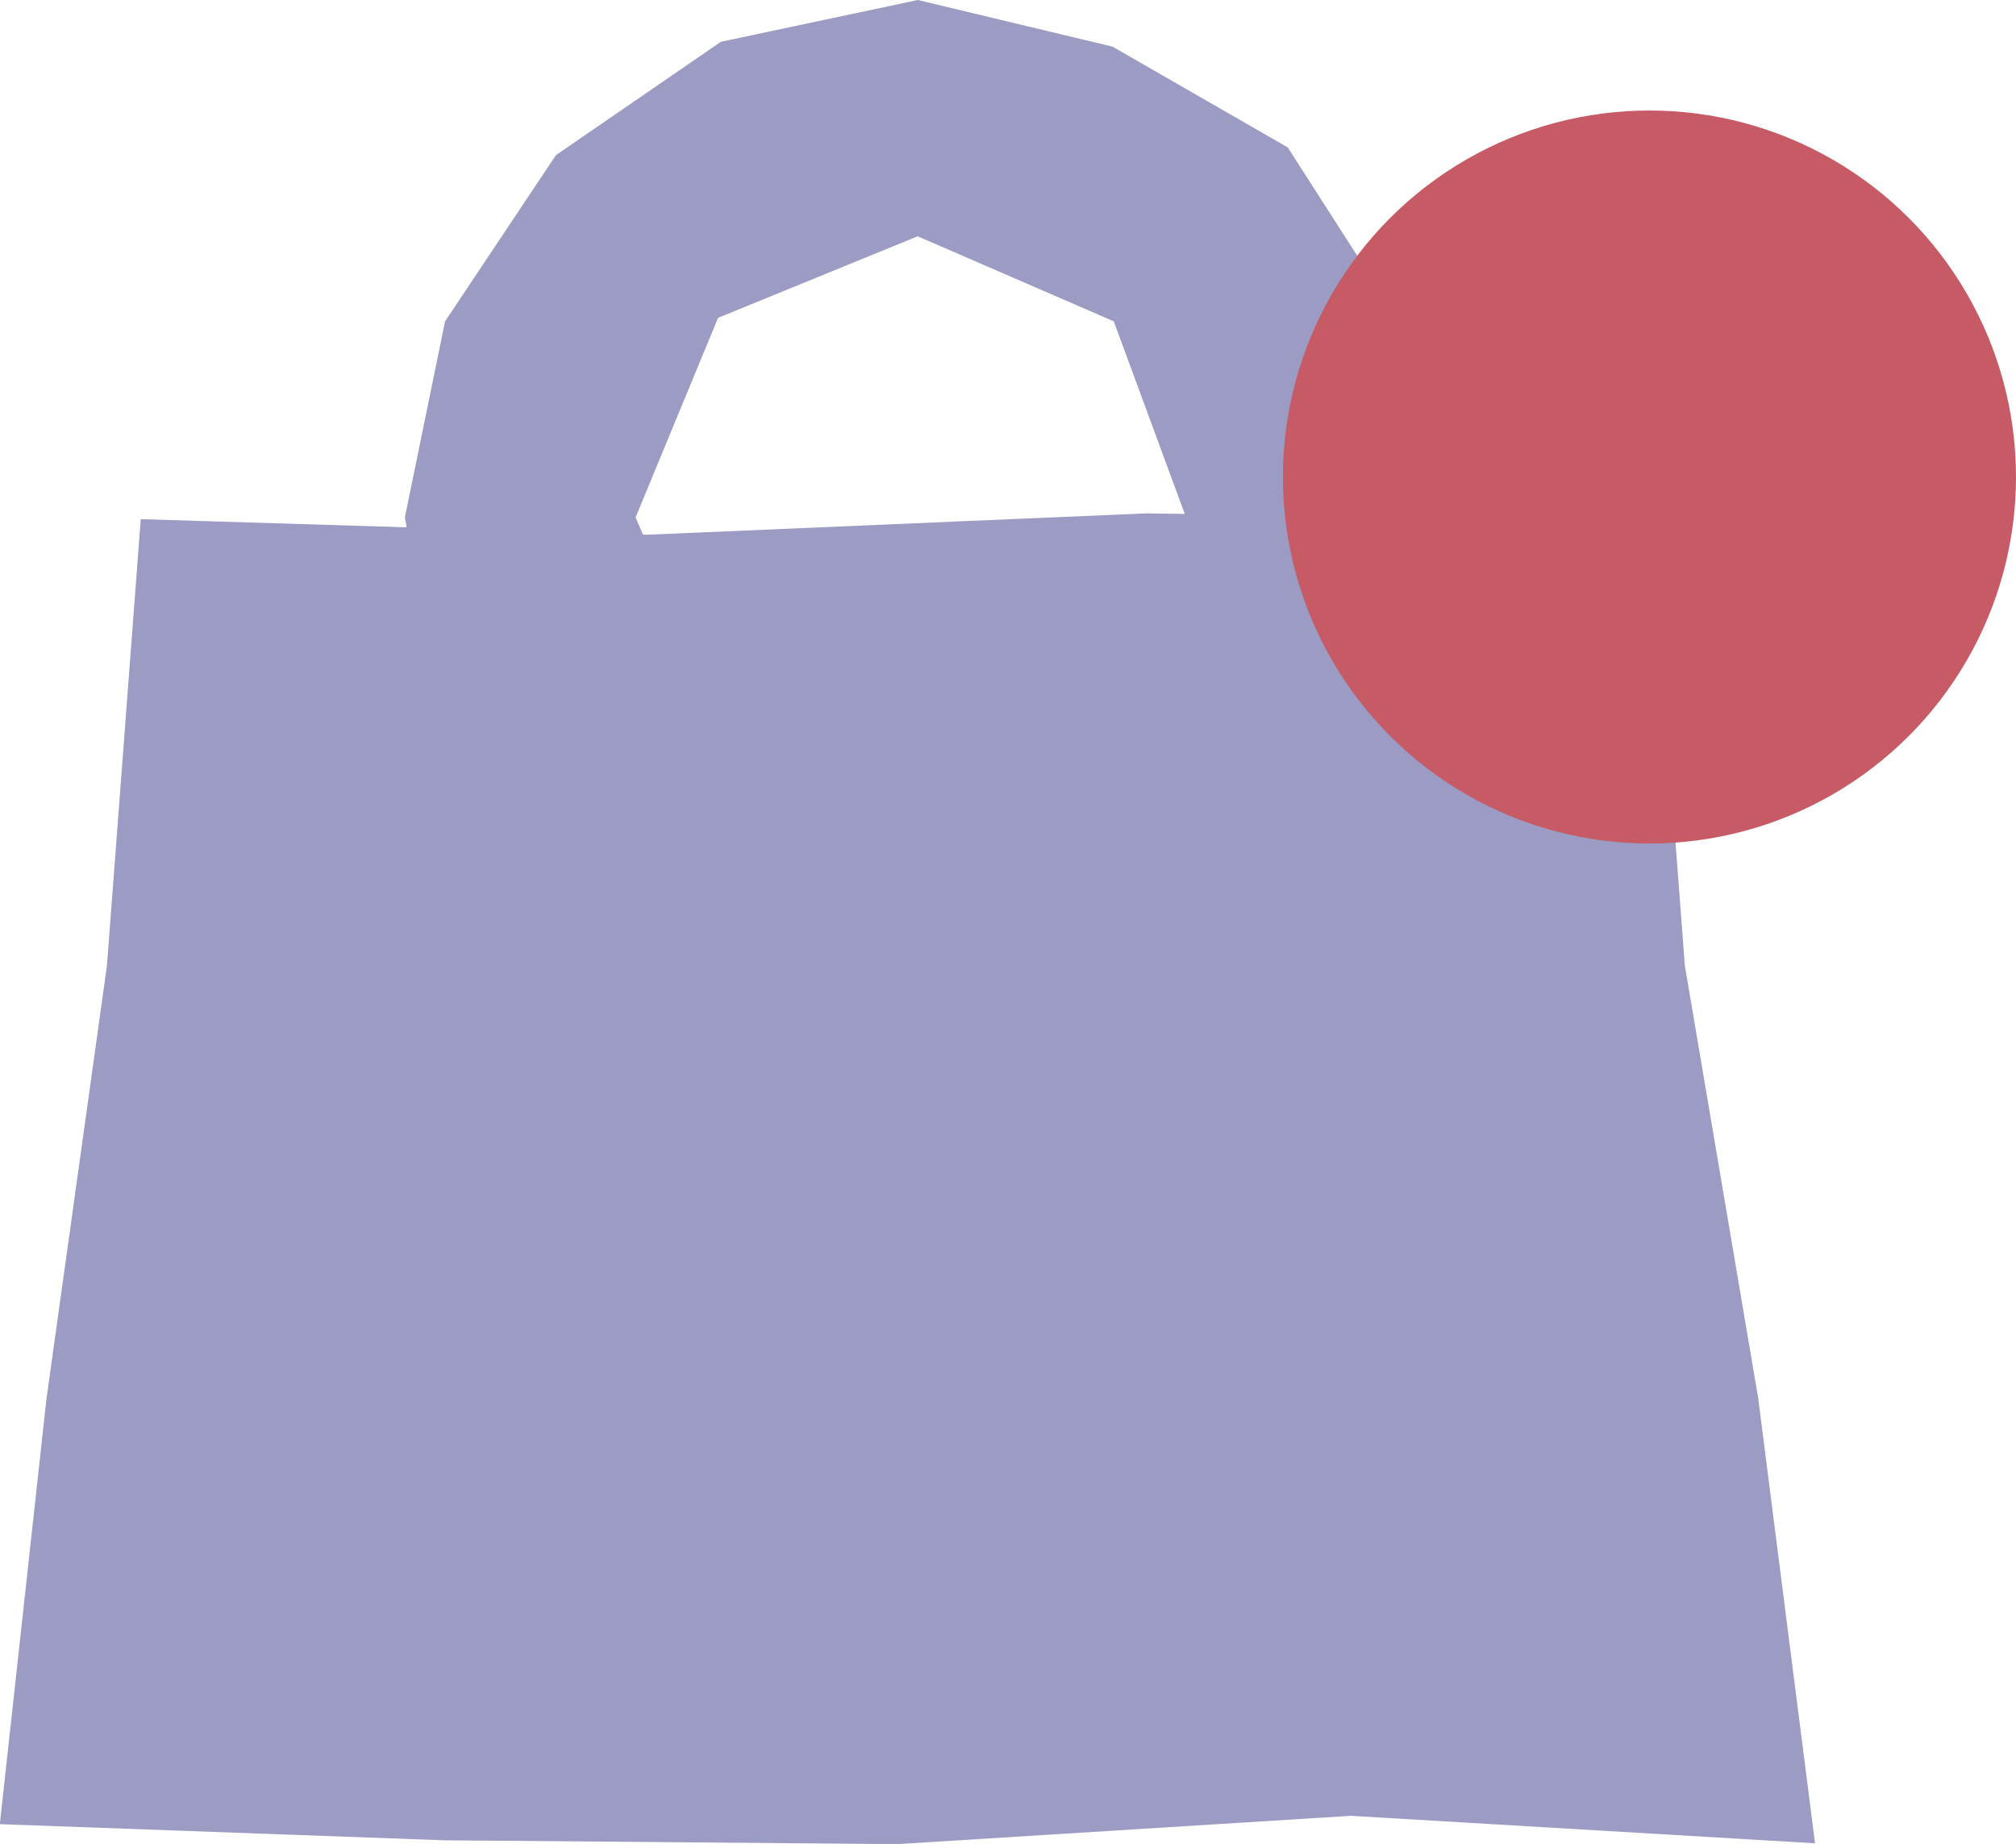
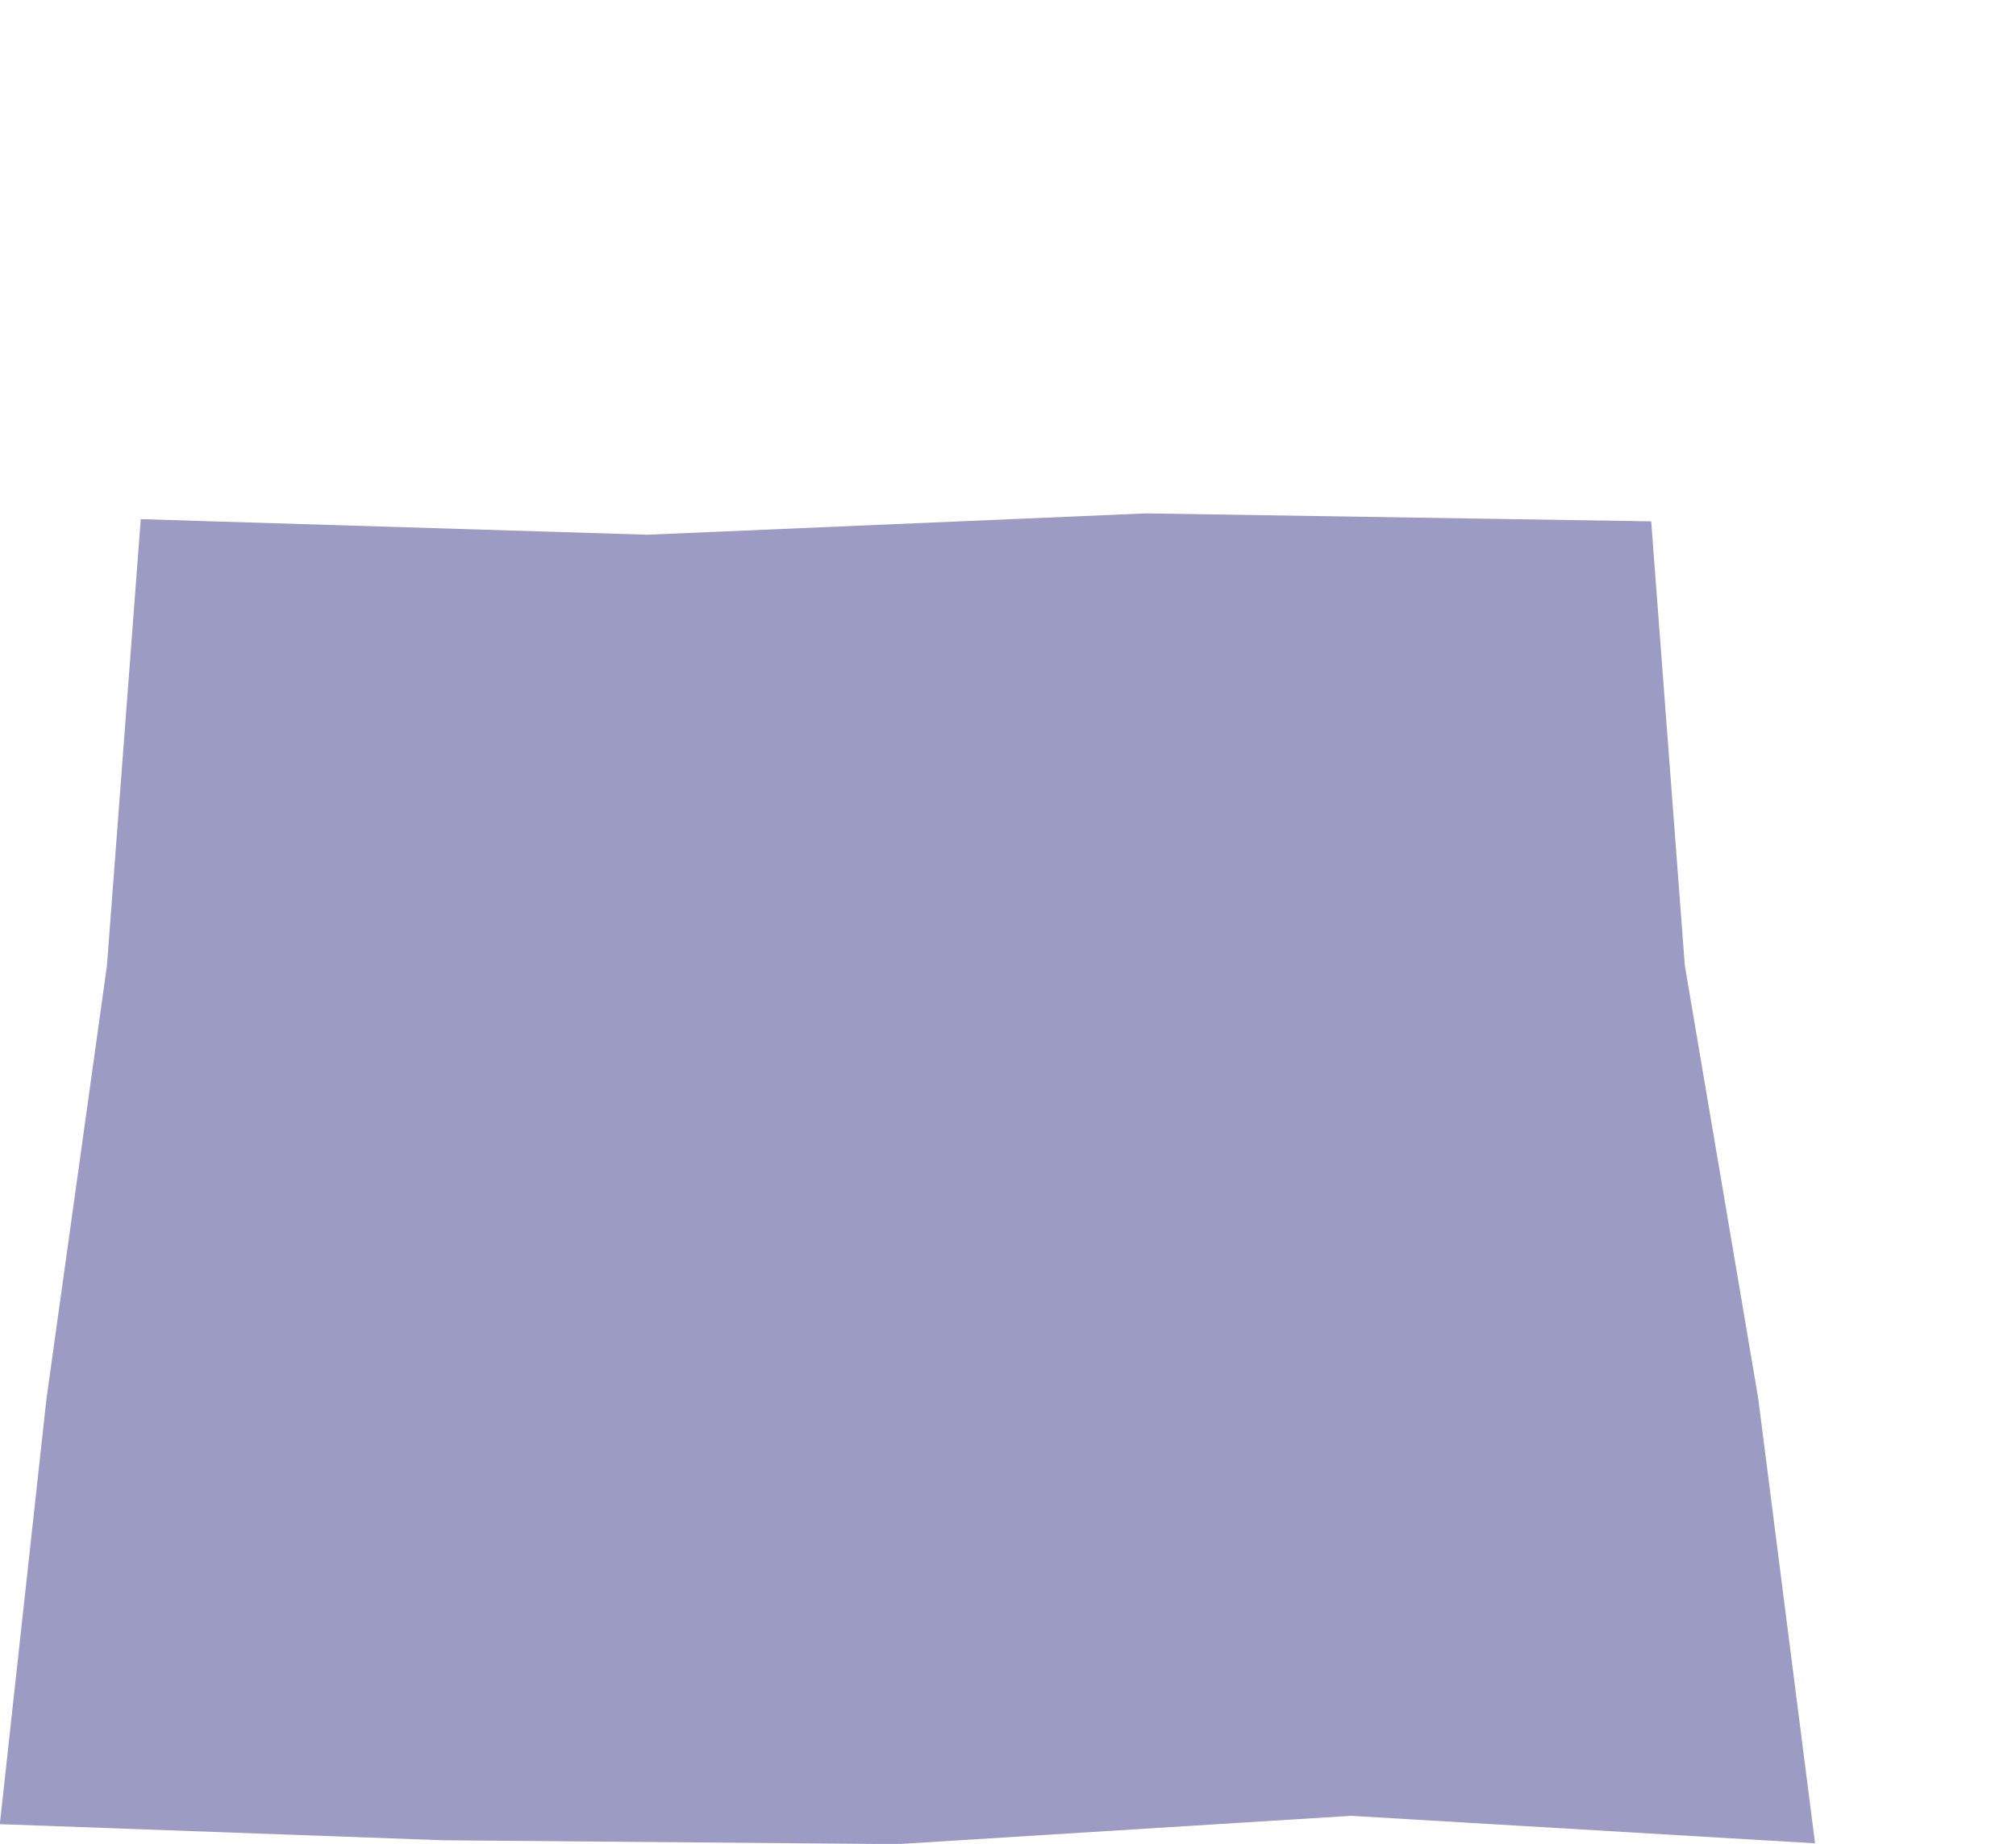
<svg xmlns="http://www.w3.org/2000/svg" width="22" height="20.125" viewBox="0 0 22 20.125">
  <g transform="translate(-10803 -324.794)">
    <g transform="translate(9704.484 -358.456)">
      <path d="M628.594,22.721l-5.064-.3-4.95.309-4.953-.042-4.842-.176.508-4.634.661-4.736.369-4.873,5.528.17,5.443-.233,5.512.087.367,4.848.8,4.718Z" transform="translate(489.729 680.647)" fill="#9c9bc4" />
-       <path d="M619.08,2.253l-2.149.456-1.8,1.237-1.21,1.814L613.482,7.9l.388,2.159,1.155,1.9,1.862,1.24,2.194.26,2.2-.234,1.742-1.375,1.234-1.8.553-2.146-.493-2.171-1.2-1.871-1.912-1.1Zm0,8.665-2.157-.863L616,7.9l.9-2.178,2.178-.89,2.14.928.789,2.14-.854,2.075Z" transform="translate(489.452 680.997)" fill="#9c9bc4" />
    </g>
-     <circle cx="4" cy="4" r="4" transform="translate(10817 326)" fill="#c75b65" />
  </g>
</svg>